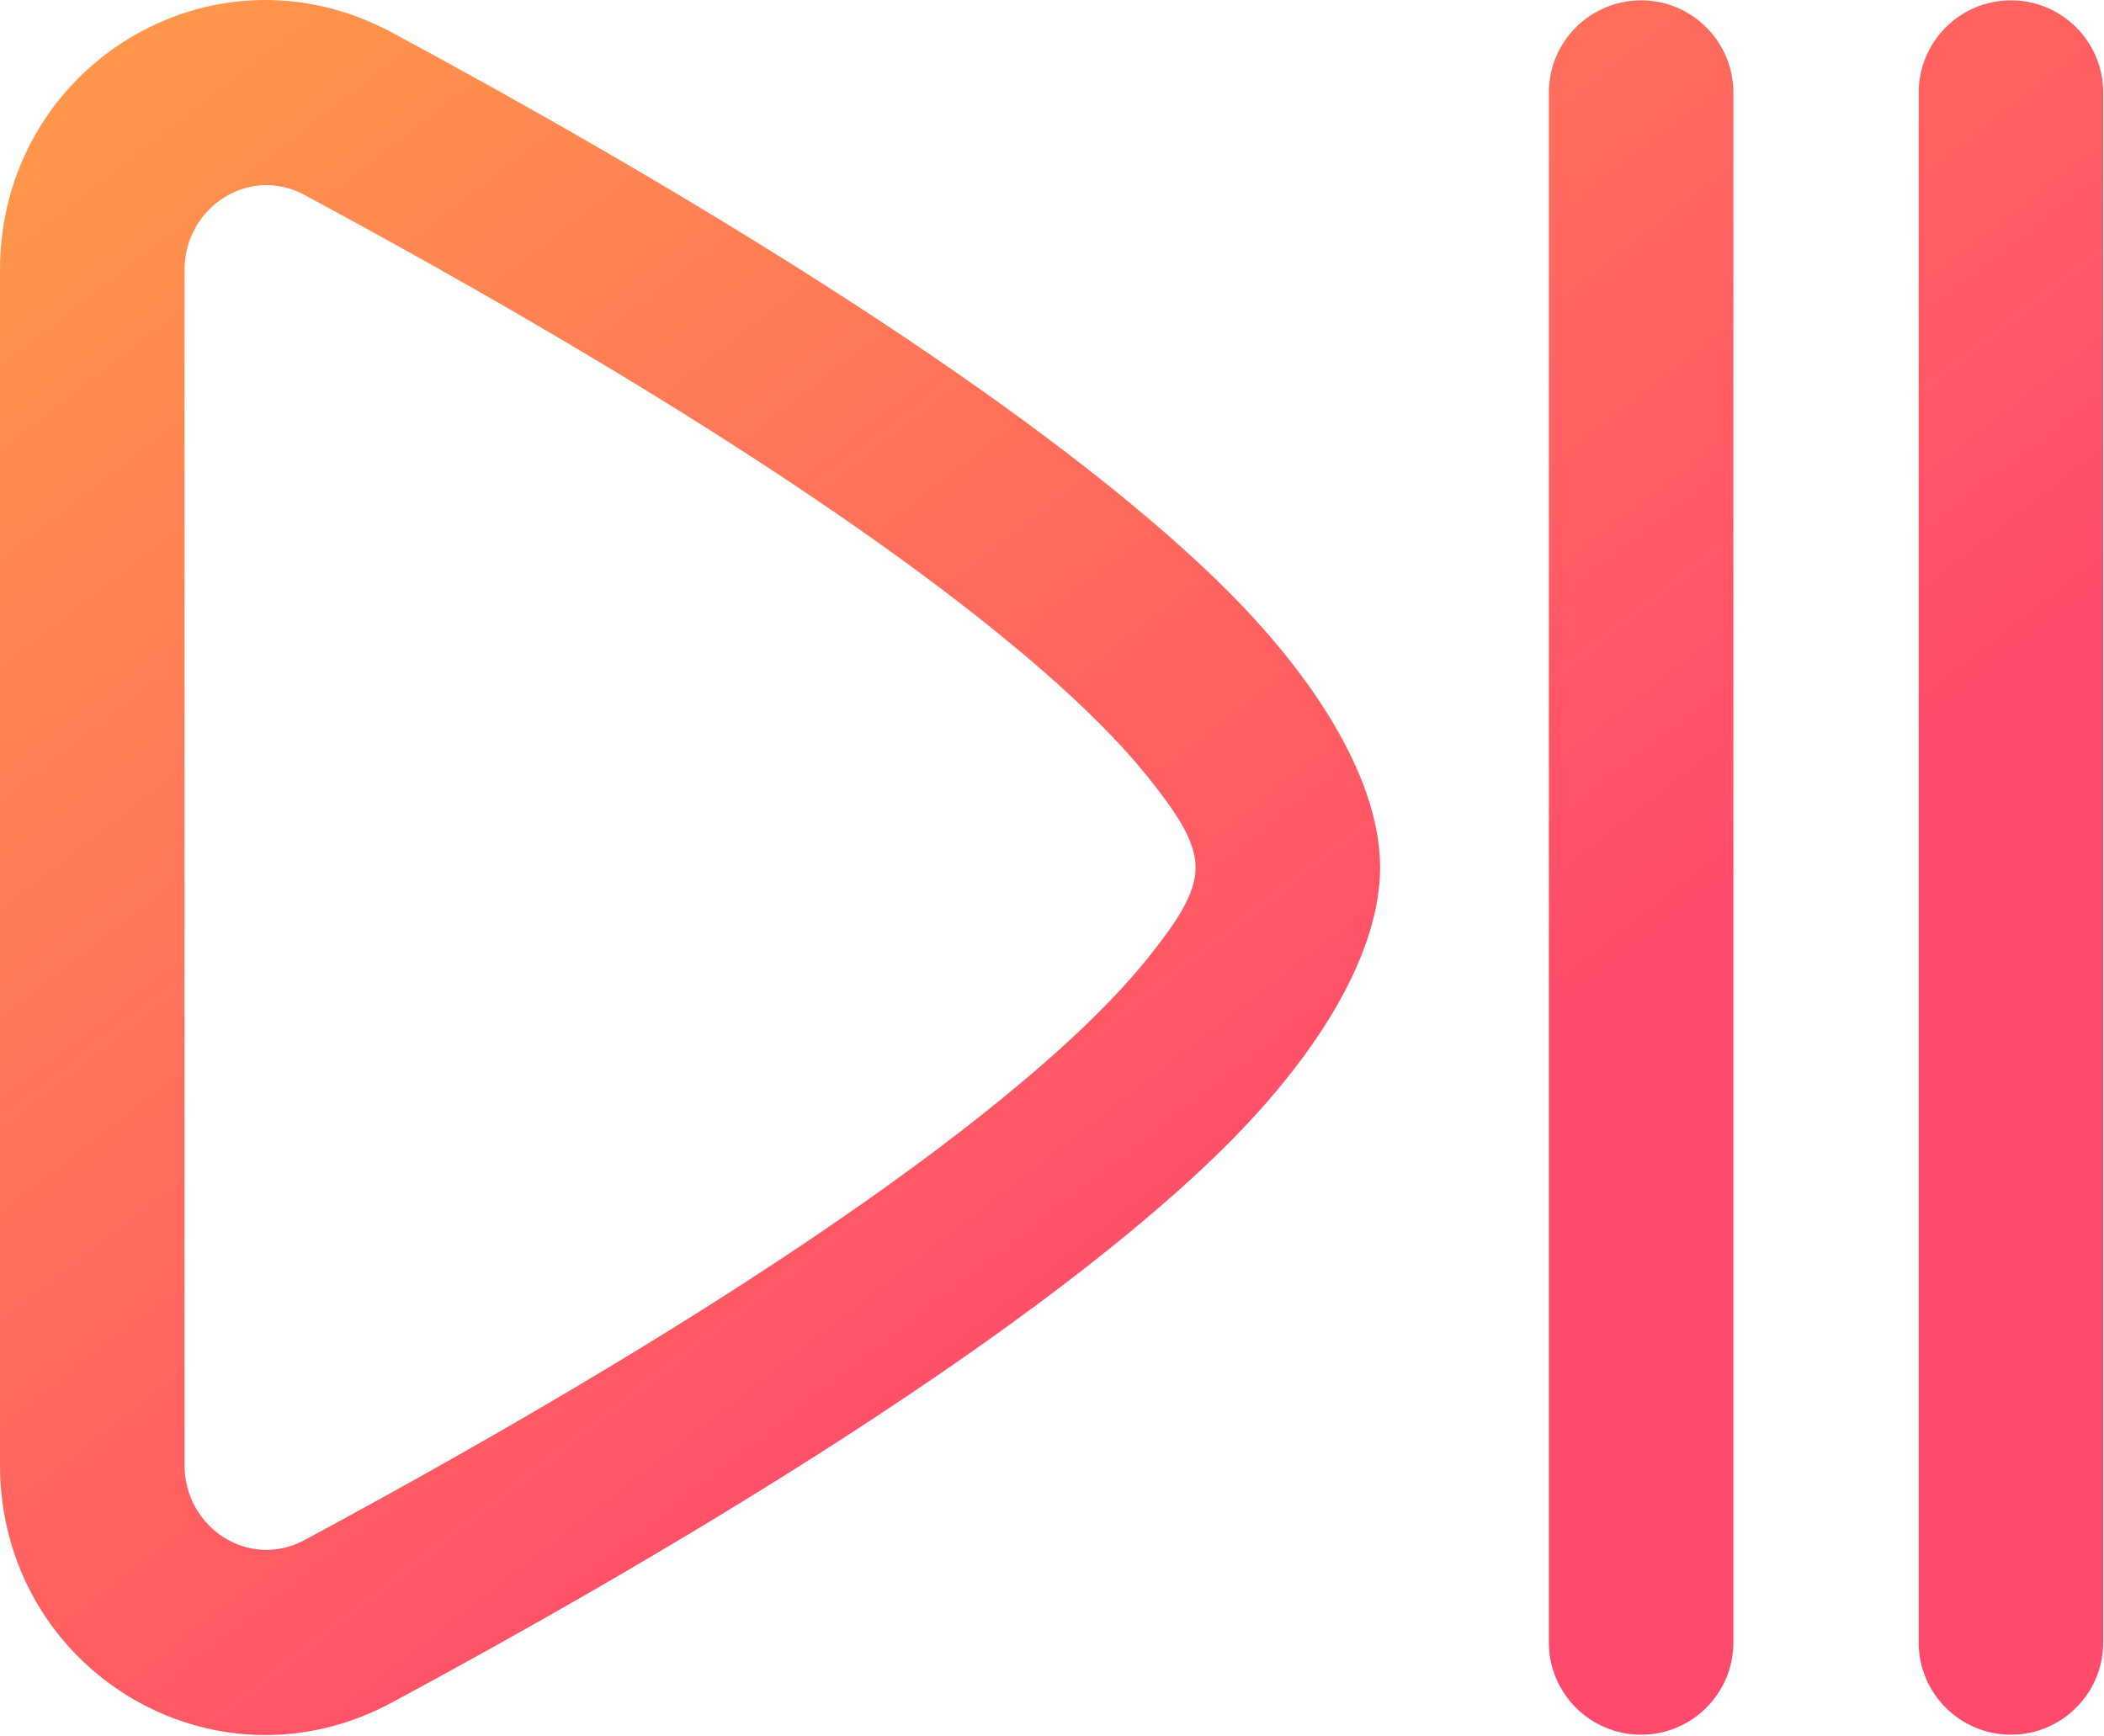
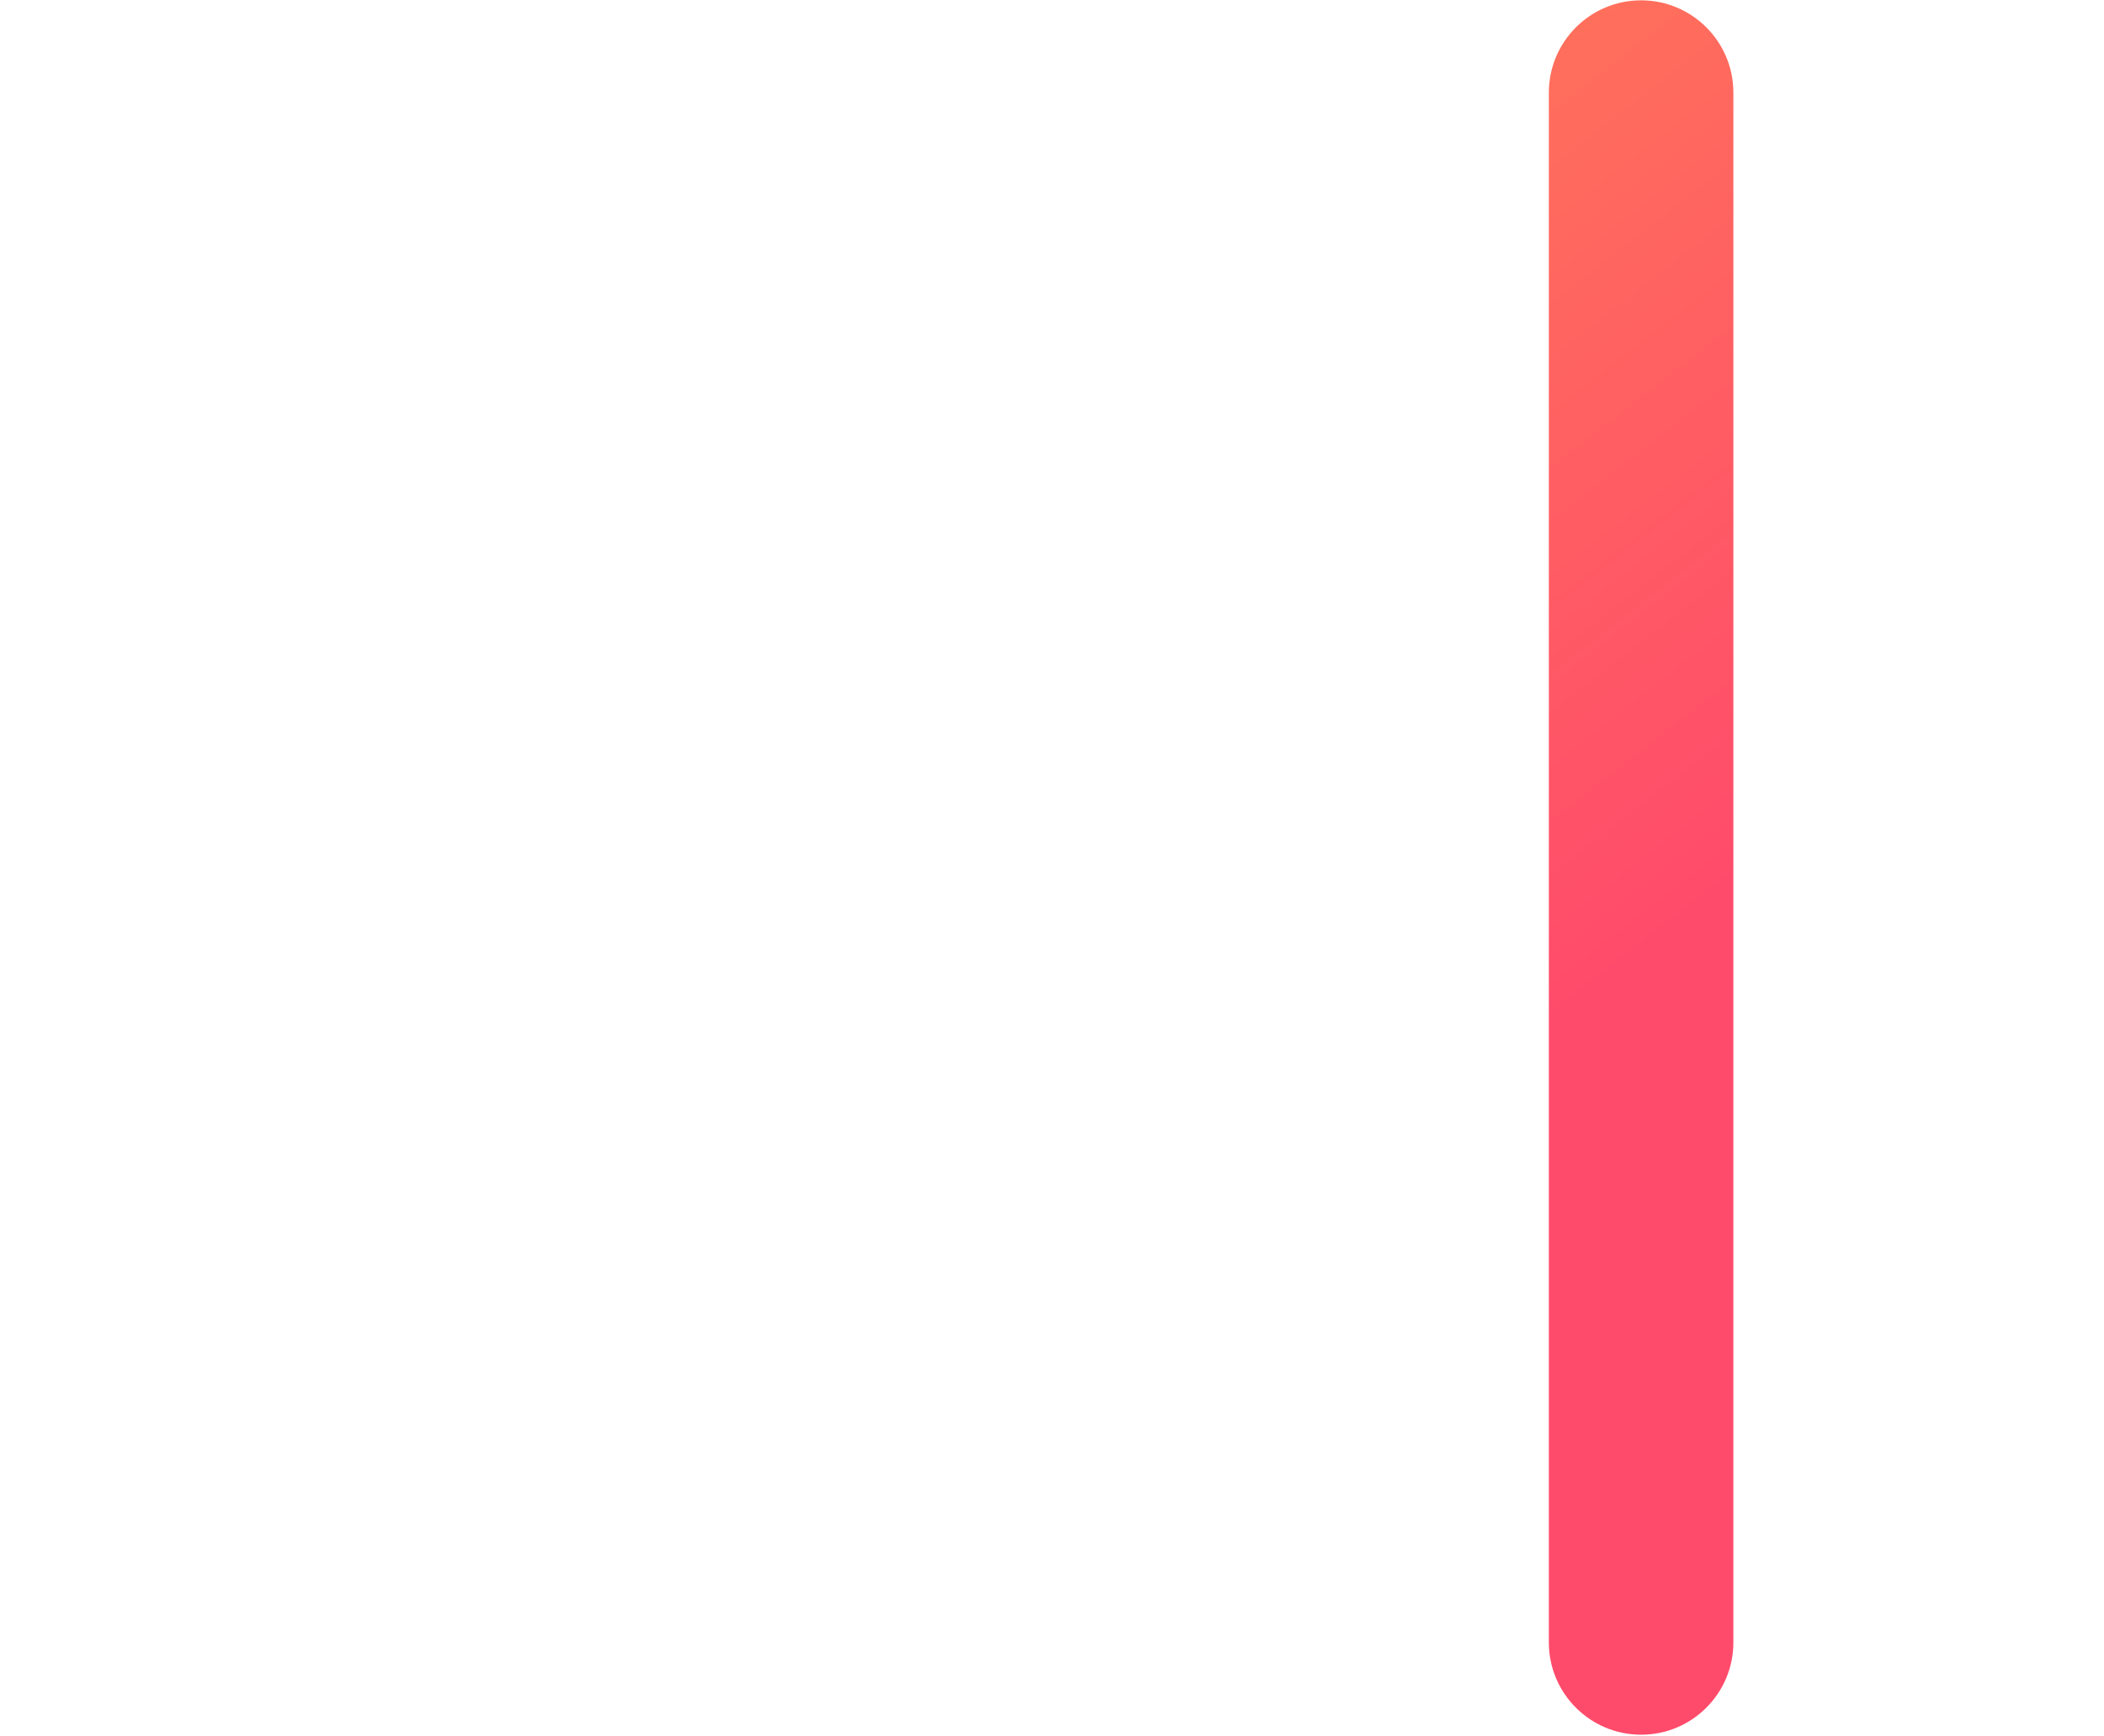
<svg xmlns="http://www.w3.org/2000/svg" width="100%" height="100%" viewBox="0 0 766 632" version="1.1" xml:space="preserve" style="fill-rule:evenodd;clip-rule:evenodd;stroke-linejoin:round;stroke-miterlimit:2;">
  <g>
-     <path d="M142.666,619.925c-65.353,35.169 -142.666,-12.322 -142.666,-86.533l-0,-435.029c-0,-74.212 77.312,-121.7 142.665,-86.536c91.857,49.425 226.907,128.475 299.811,198.929c38.78,37.476 59.975,75.066 59.975,105.121c0,30.054 -21.195,67.644 -59.975,105.121c-72.904,70.453 -207.953,149.501 -299.81,198.927Zm-31.832,-59.154c75.133,-40.427 180.795,-101.247 253.239,-160.173c22.479,-18.286 41.647,-36.243 55.079,-53.333c9.104,-11.583 16.124,-21.669 16.124,-31.388c0,-9.719 -7.02,-19.806 -16.124,-31.388c-13.432,-17.091 -32.6,-35.048 -55.079,-53.333c-72.444,-58.927 -178.105,-119.747 -253.238,-160.174c-20.185,-10.86 -43.66,4.46 -43.66,27.381l0,435.029c0,22.919 23.475,38.241 43.659,27.379Z" style="fill:url(#_Linear1);" />
    <path d="M563.89,33.707c-0,-18.538 15.05,-33.588 33.587,-33.588c18.538,0 33.588,15.05 33.588,33.588l-0,564.34c-0,18.537 -15.05,33.588 -33.588,33.588c-18.537,-0 -33.587,-15.051 -33.587,-33.588l-0,-564.34Z" style="fill:url(#_Linear2);" />
-     <path d="M698.535,33.707c-0,-18.538 15.05,-33.588 33.587,-33.588c18.538,0 33.588,15.05 33.588,33.588l-0,564.34c-0,18.537 -15.05,33.588 -33.588,33.588c-18.537,-0 -33.587,-15.051 -33.587,-33.588l-0,-564.34Z" style="fill:url(#_Linear3);" />
  </g>
  <defs>
    <linearGradient id="_Linear1" x1="0" y1="0" x2="1" y2="0" gradientUnits="userSpaceOnUse" gradientTransform="matrix(357.47,461.886,-461.886,357.47,91.881,0.119)">
      <stop offset="0" style="stop-color:#ff964b;stop-opacity:1" />
      <stop offset="1" style="stop-color:#ff4b6b;stop-opacity:1" />
    </linearGradient>
    <linearGradient id="_Linear2" x1="0" y1="0" x2="1" y2="0" gradientUnits="userSpaceOnUse" gradientTransform="matrix(357.47,461.886,-461.886,357.47,91.881,0.119)">
      <stop offset="0" style="stop-color:#ff964b;stop-opacity:1" />
      <stop offset="1" style="stop-color:#ff4b6b;stop-opacity:1" />
    </linearGradient>
    <linearGradient id="_Linear3" x1="0" y1="0" x2="1" y2="0" gradientUnits="userSpaceOnUse" gradientTransform="matrix(357.47,461.886,-461.886,357.47,91.881,0.119)">
      <stop offset="0" style="stop-color:#ff964b;stop-opacity:1" />
      <stop offset="1" style="stop-color:#ff4b6b;stop-opacity:1" />
    </linearGradient>
  </defs>
</svg>